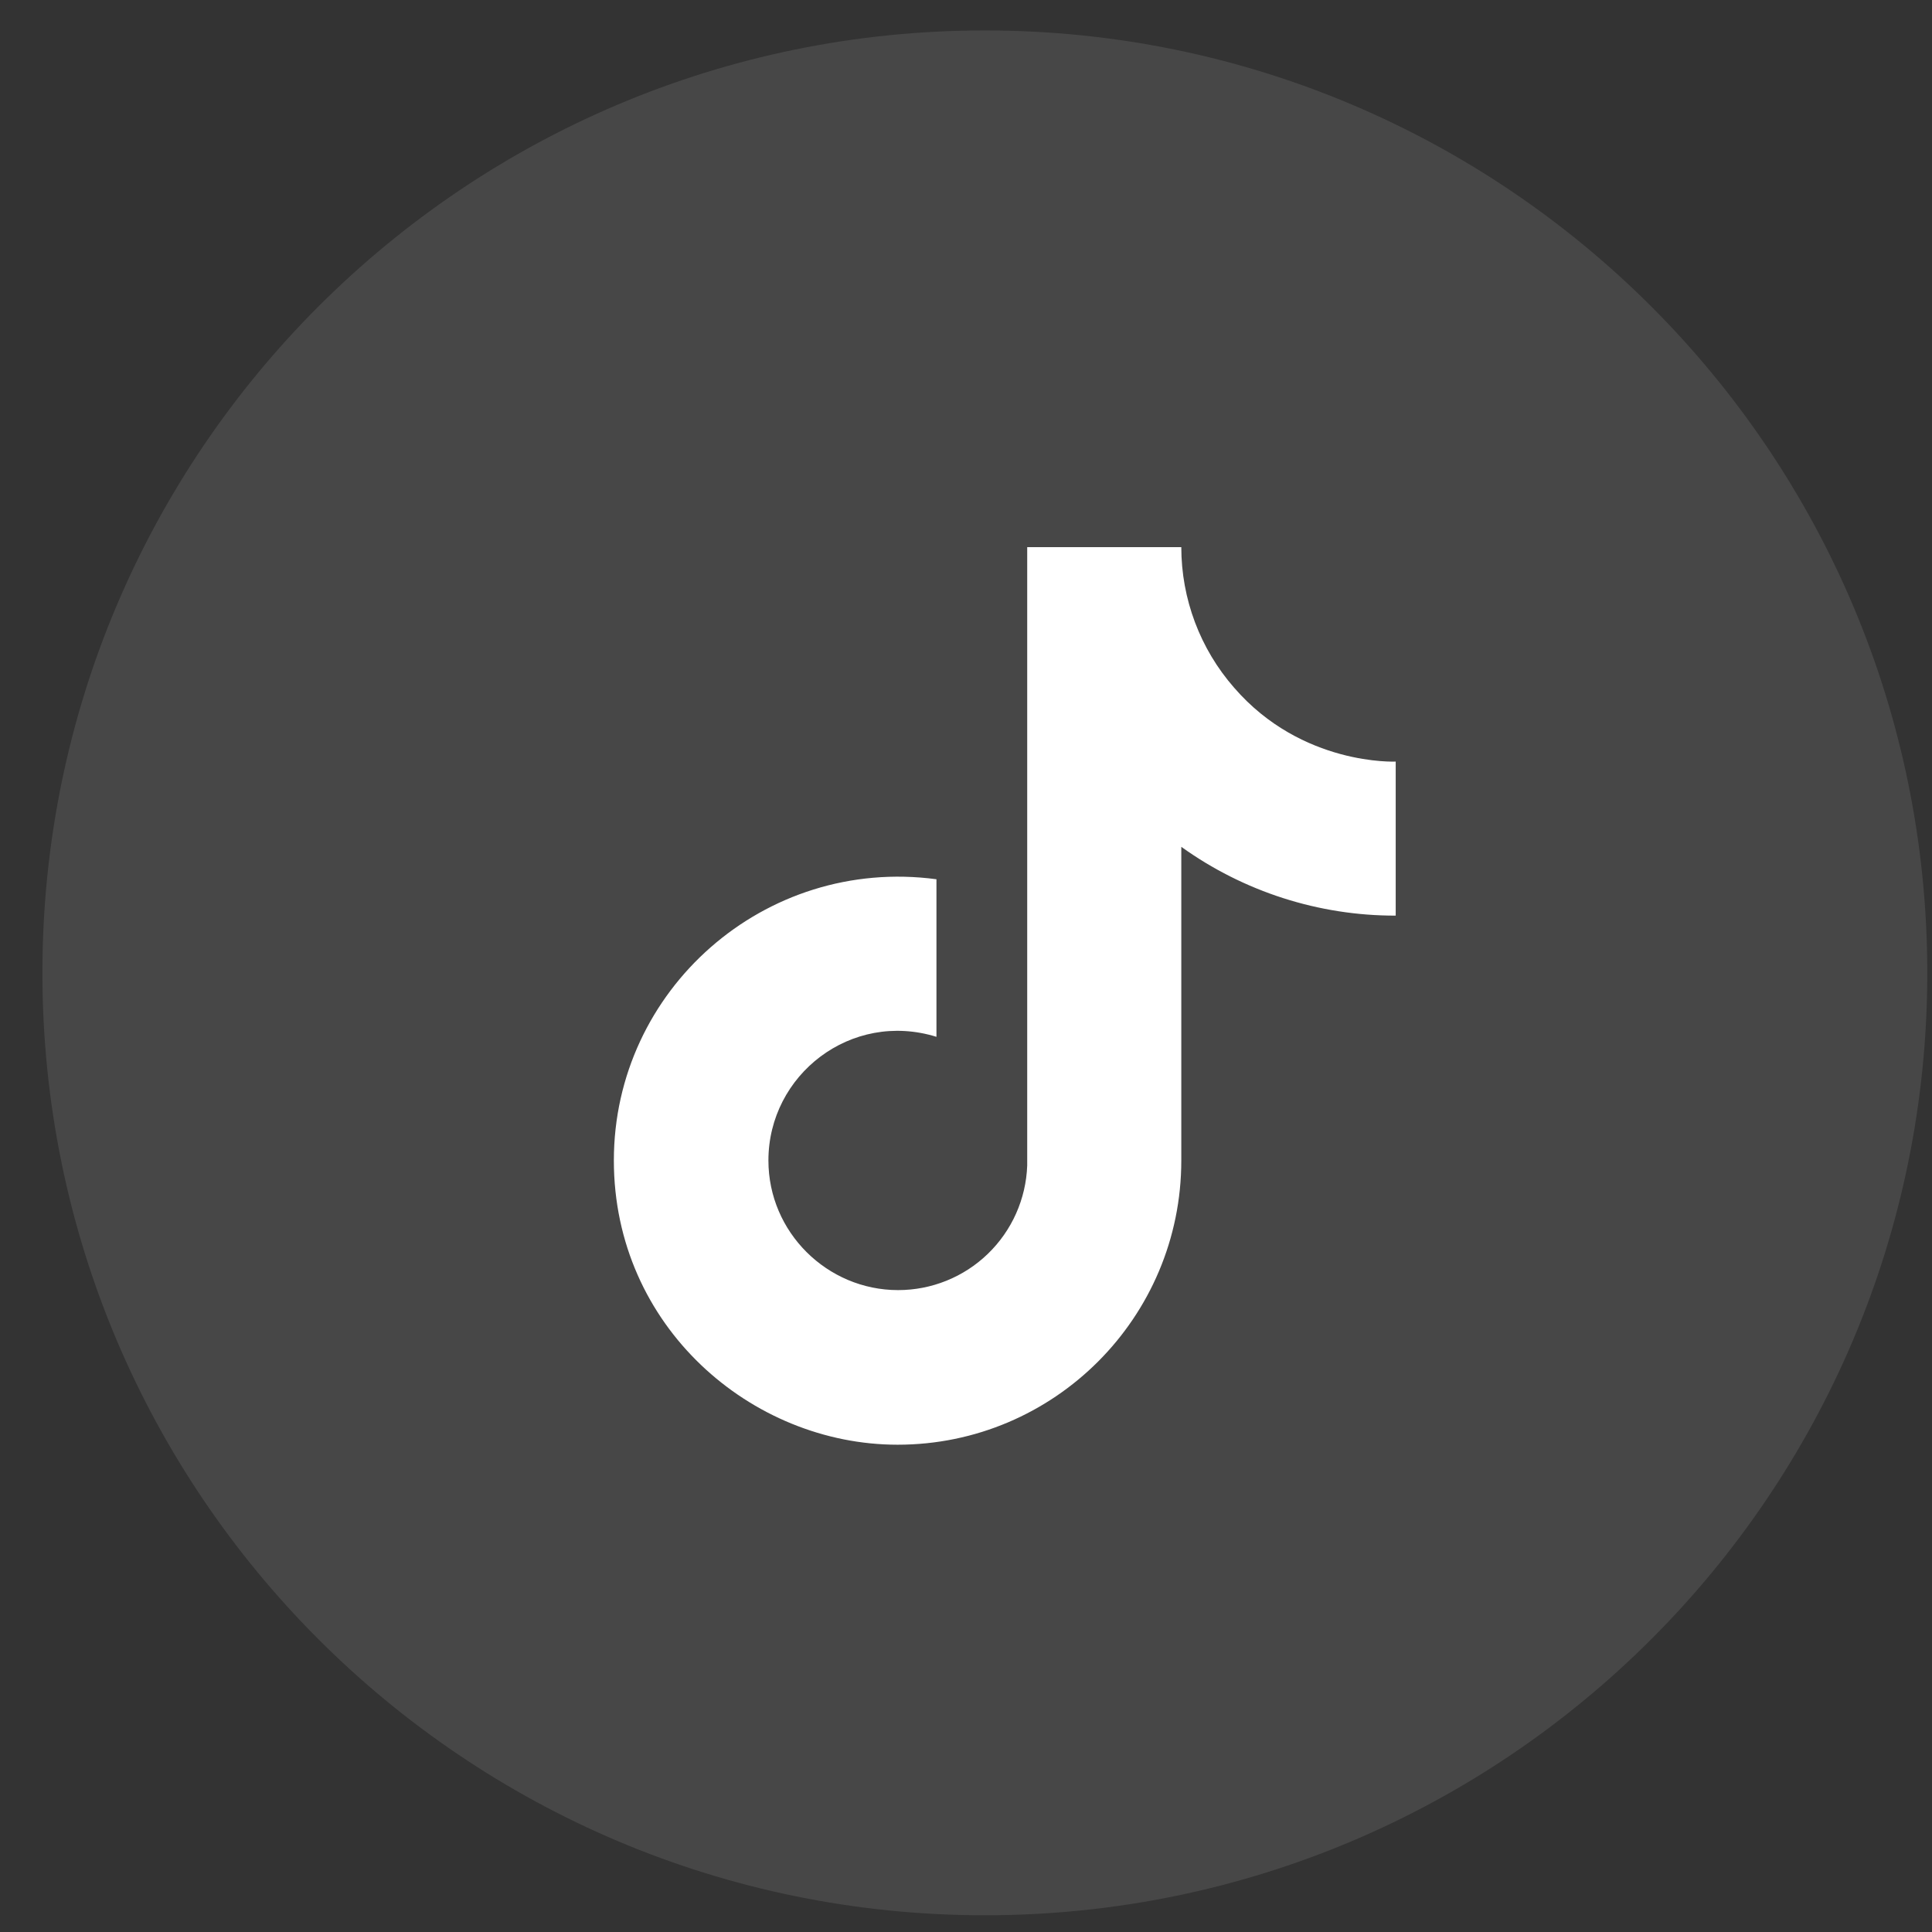
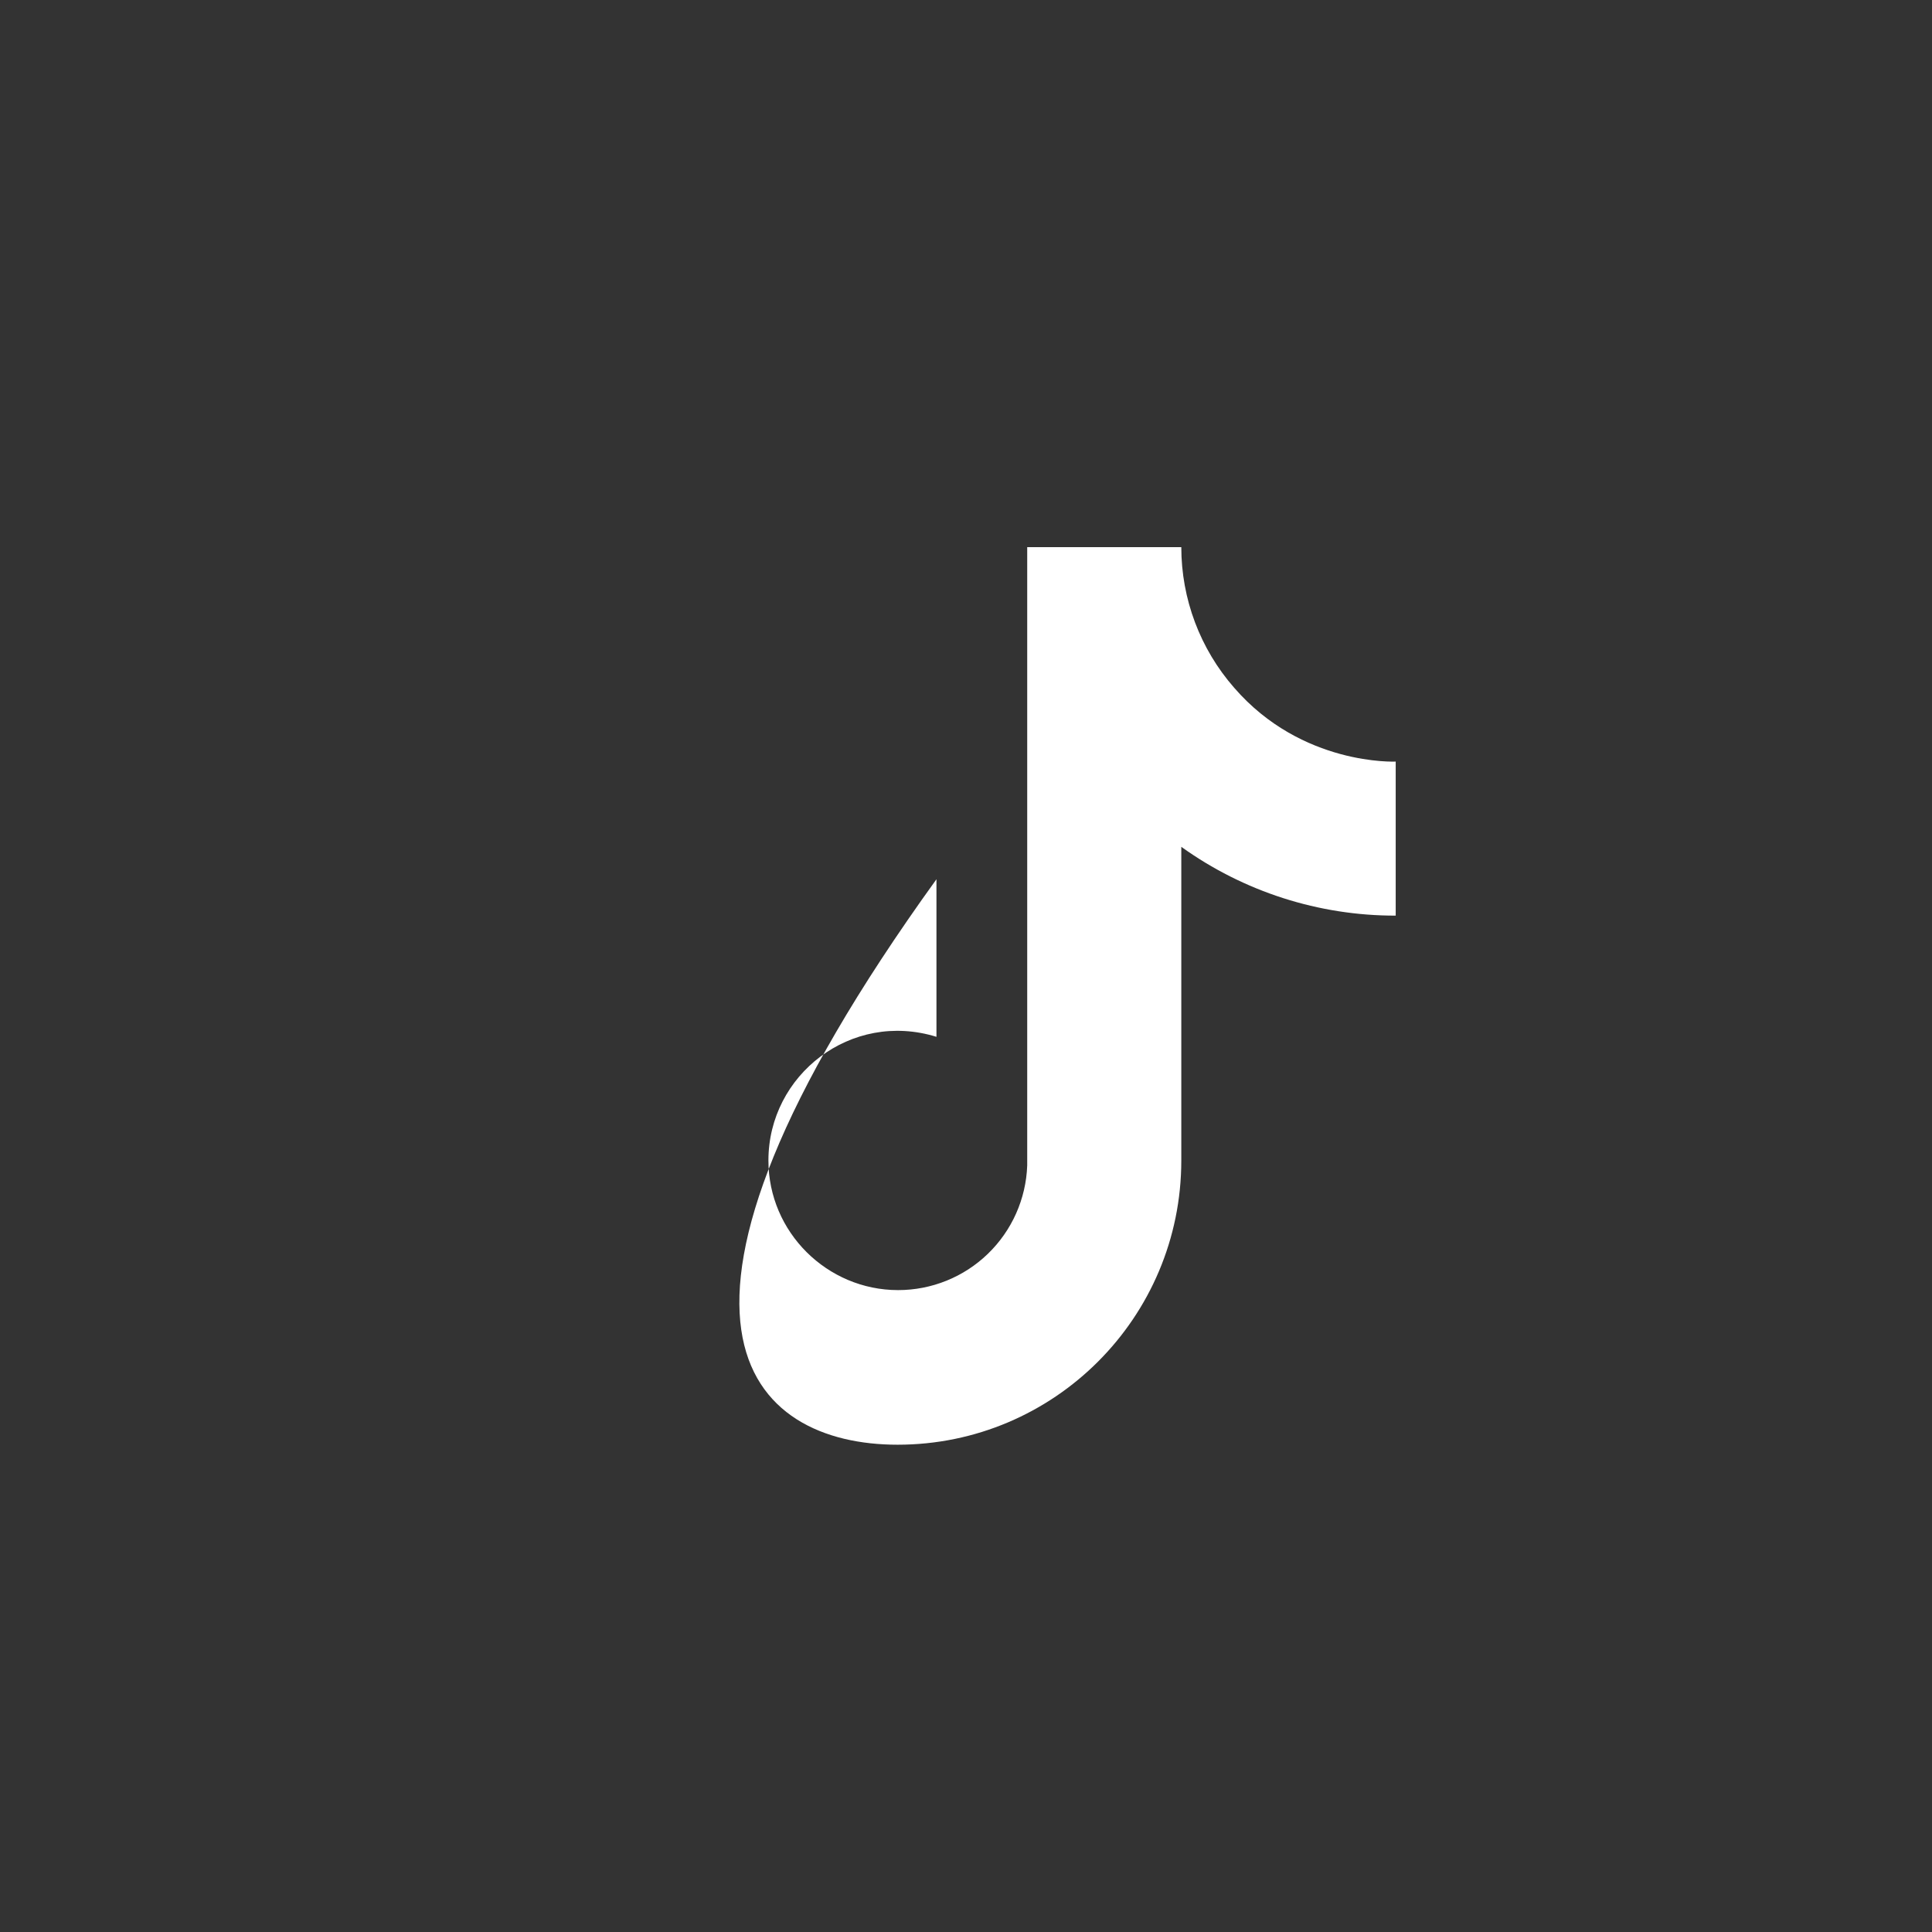
<svg xmlns="http://www.w3.org/2000/svg" width="41" height="41" viewBox="0 0 41 41" fill="none">
  <rect x="0" y="0" width="41" height="41" fill="#333333" stroke="none" />
-   <path opacity="0.1" fill-rule="evenodd" clip-rule="evenodd" d="M0.9 20.645C0.9 9.6 9.854 0.646 20.9 0.646C31.946 0.646 40.9 9.6 40.9 20.645C40.9 31.691 31.946 40.645 20.9 40.645C9.854 40.645 0.9 31.691 0.9 20.645Z" fill="white" />
-   <path d="M26.191 14.595C25.468 13.77 25.069 12.709 25.069 11.611H21.799V24.733C21.774 25.443 21.474 26.116 20.963 26.609C20.452 27.103 19.769 27.378 19.059 27.378C17.556 27.378 16.307 26.151 16.307 24.627C16.307 22.807 18.064 21.442 19.873 22.003V18.659C16.223 18.172 13.027 21.008 13.027 24.627C13.027 28.151 15.947 30.659 19.048 30.659C22.371 30.659 25.069 27.96 25.069 24.627V17.971C26.395 18.923 27.987 19.434 29.619 19.431V16.162C29.619 16.162 27.63 16.257 26.191 14.595Z" fill="white" />
+   <path d="M26.191 14.595C25.468 13.77 25.069 12.709 25.069 11.611H21.799V24.733C21.774 25.443 21.474 26.116 20.963 26.609C20.452 27.103 19.769 27.378 19.059 27.378C17.556 27.378 16.307 26.151 16.307 24.627C16.307 22.807 18.064 21.442 19.873 22.003V18.659C13.027 28.151 15.947 30.659 19.048 30.659C22.371 30.659 25.069 27.96 25.069 24.627V17.971C26.395 18.923 27.987 19.434 29.619 19.431V16.162C29.619 16.162 27.63 16.257 26.191 14.595Z" fill="white" />
</svg>